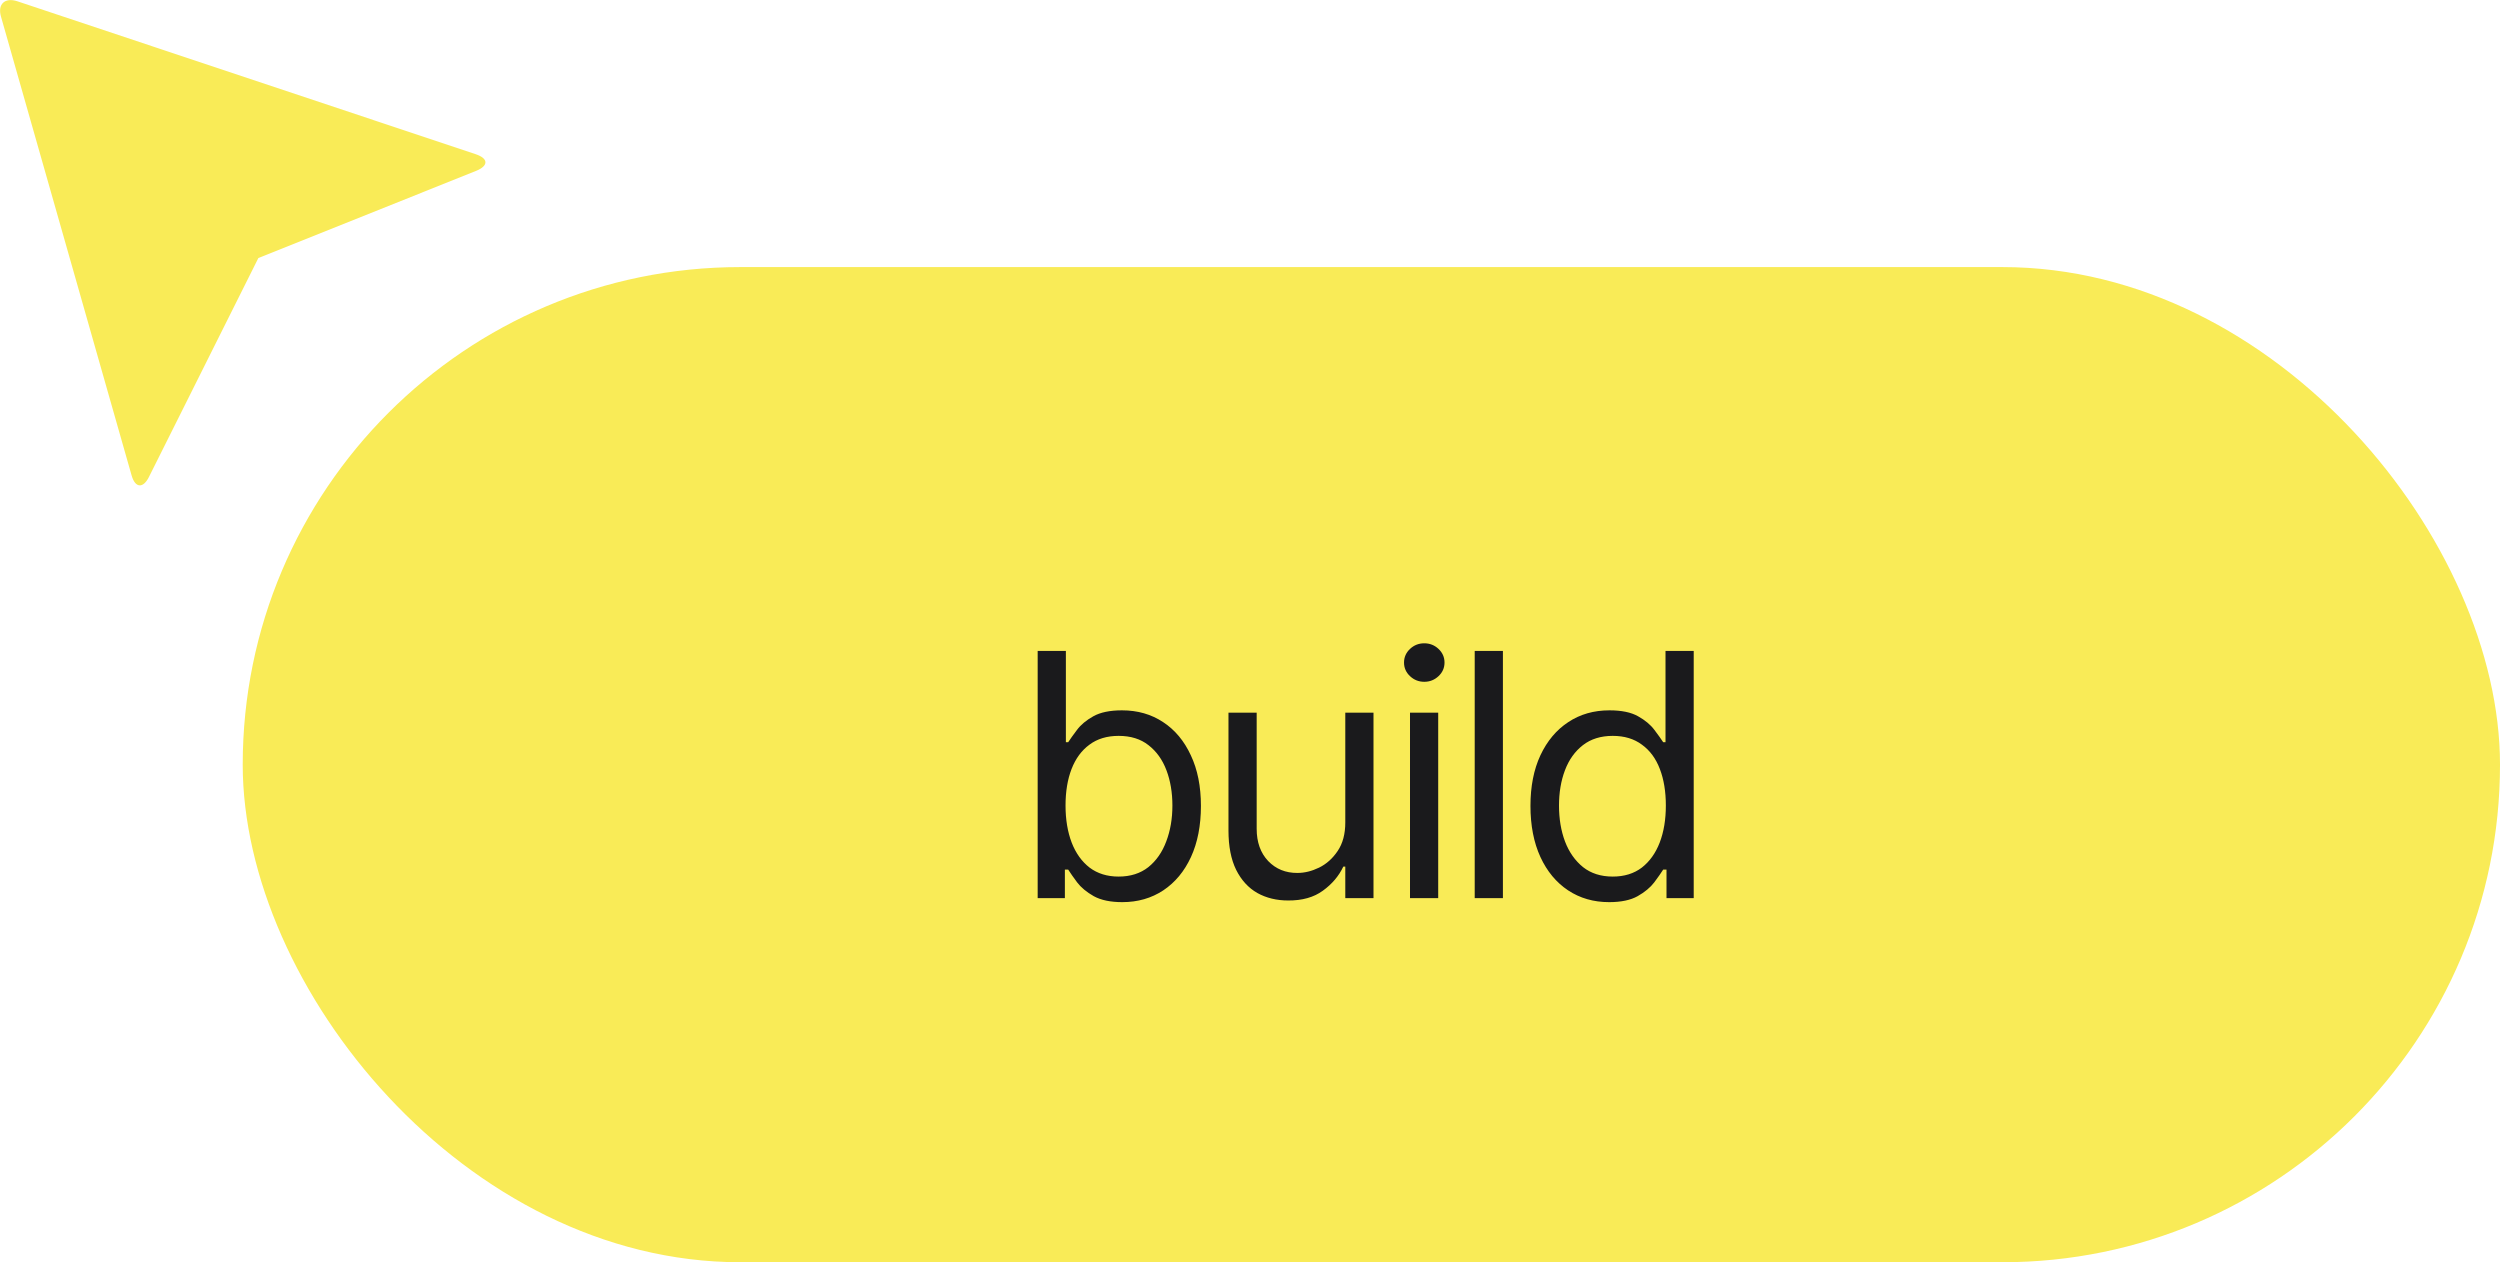
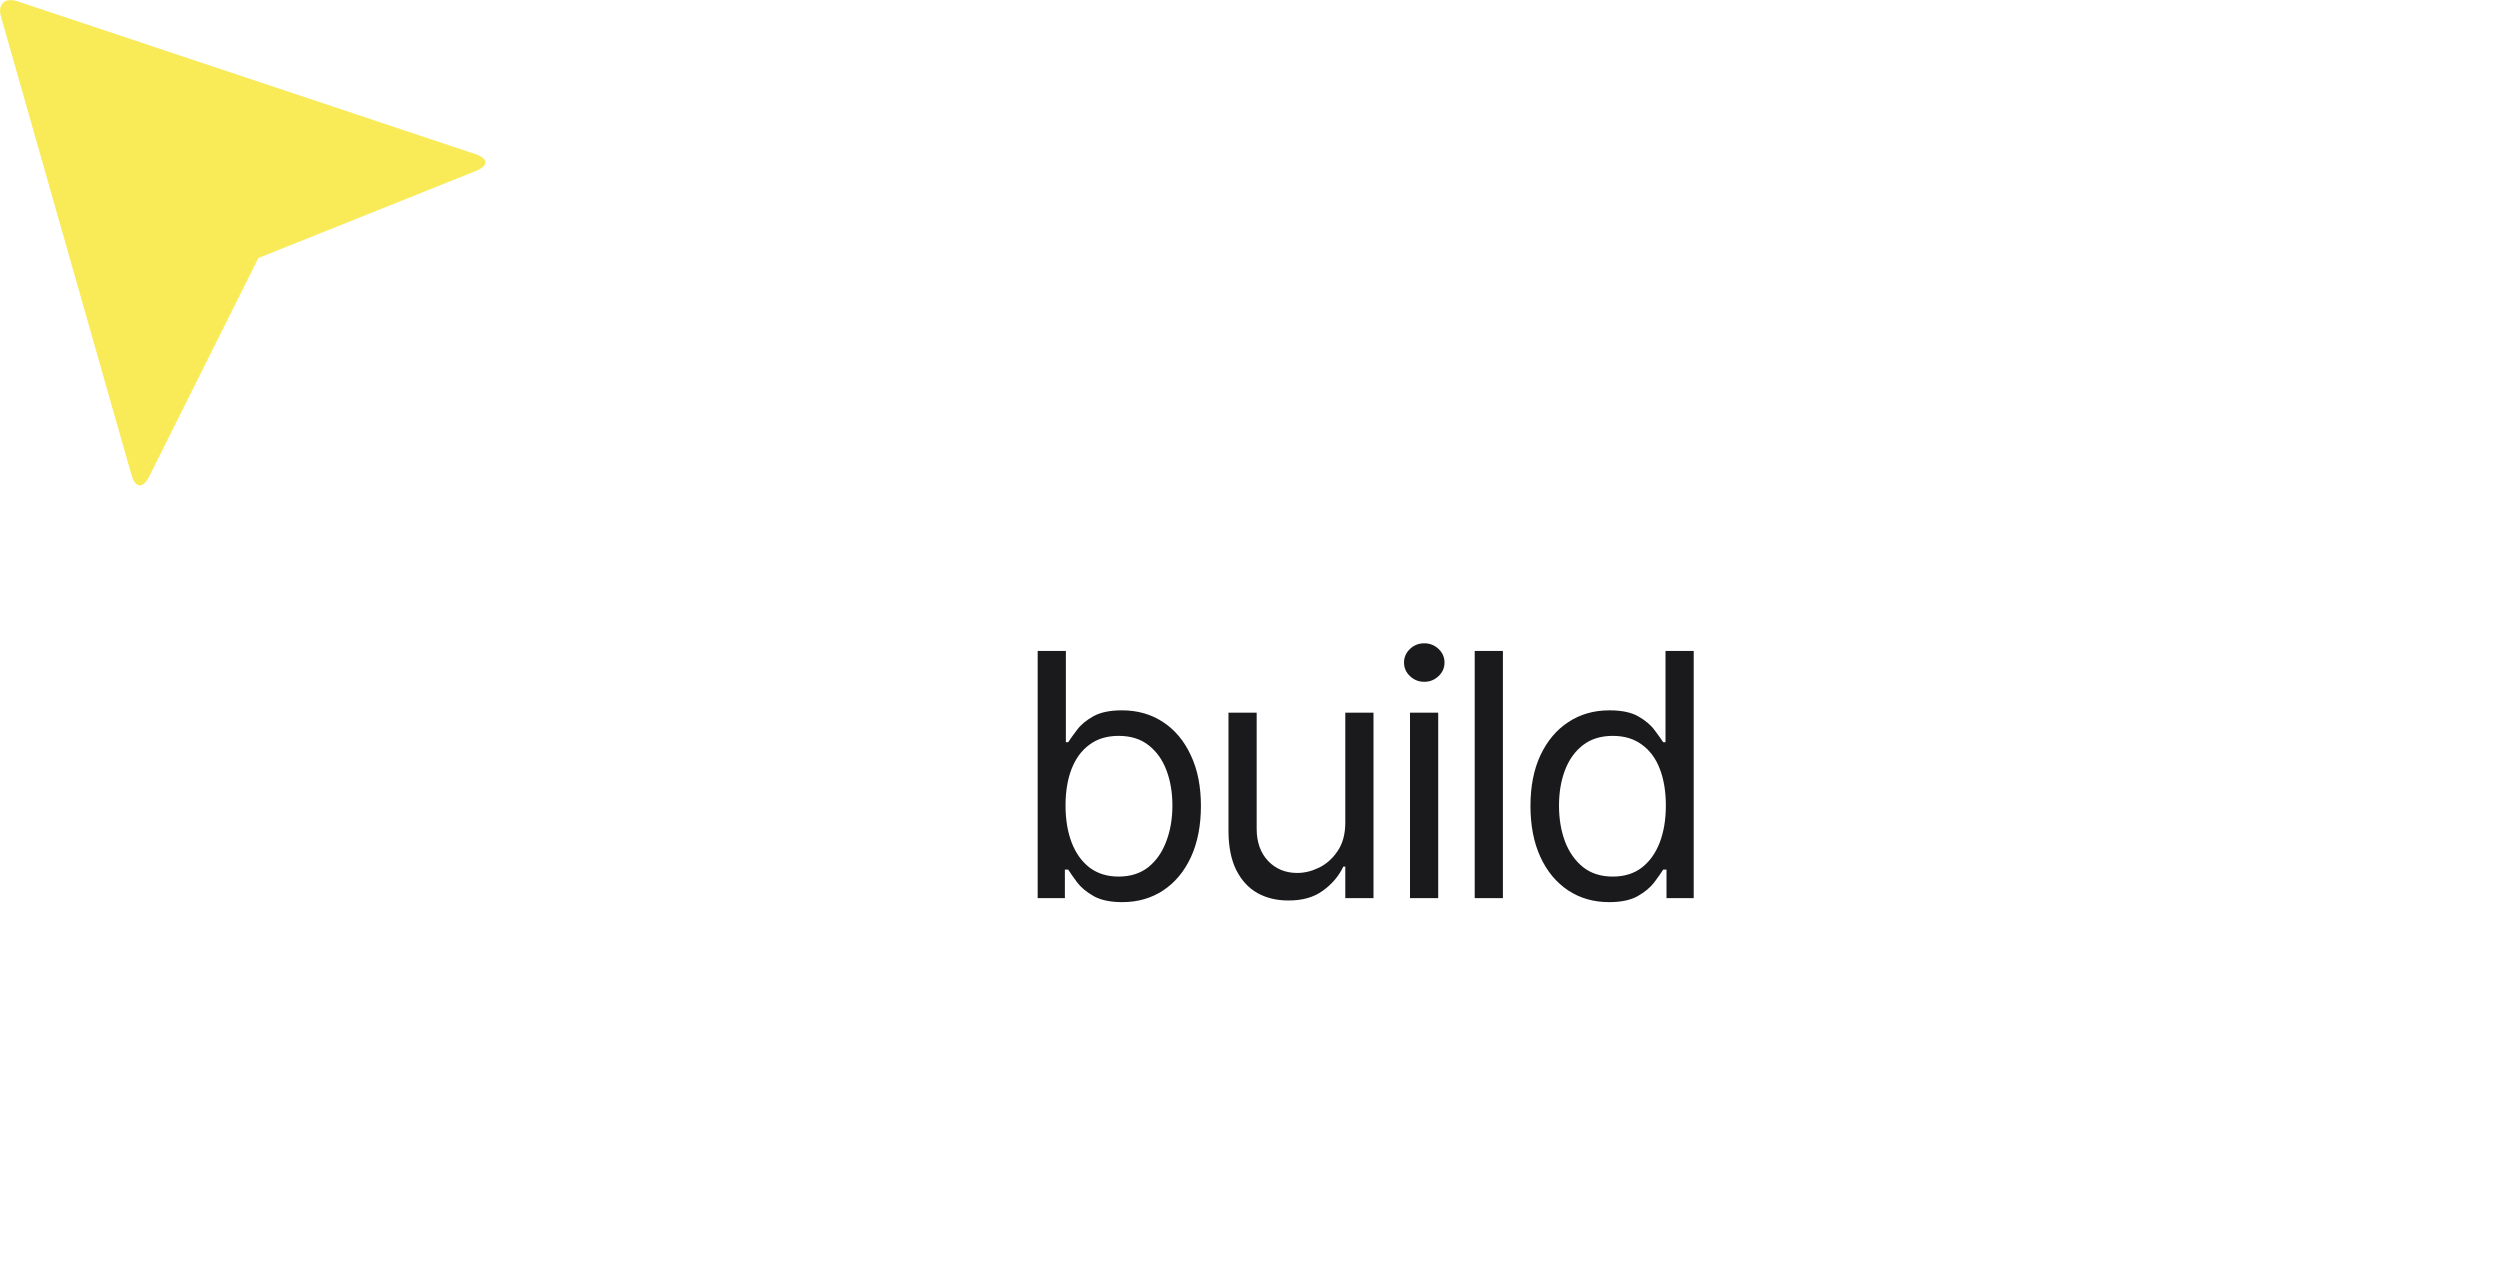
<svg xmlns="http://www.w3.org/2000/svg" width="103" height="52" viewBox="0 0 103 52" fill="none">
-   <rect x="10" y="11.004" width="93" height="41" rx="20.5" fill="#F9EB57" />
  <path d="M46.238 37.168C45.751 37.168 45.359 37.086 45.062 36.922C44.766 36.753 44.538 36.564 44.379 36.355C44.219 36.14 44.096 35.965 44.01 35.828H43.873V37.004H42.752V26.818H43.914V30.578H44.01C44.096 30.446 44.217 30.277 44.372 30.072C44.527 29.863 44.75 29.676 45.042 29.512C45.334 29.348 45.728 29.266 46.225 29.266C46.867 29.266 47.432 29.427 47.92 29.751C48.408 30.07 48.788 30.526 49.062 31.118C49.34 31.706 49.478 32.401 49.478 33.203C49.478 34.01 49.342 34.712 49.068 35.309C48.795 35.901 48.414 36.359 47.927 36.683C47.439 37.006 46.876 37.168 46.238 37.168ZM46.088 36.115C46.575 36.115 46.983 35.985 47.312 35.726C47.64 35.461 47.886 35.108 48.05 34.666C48.218 34.224 48.303 33.732 48.303 33.19C48.303 32.652 48.221 32.166 48.057 31.733C47.893 31.3 47.647 30.956 47.318 30.701C46.995 30.446 46.585 30.318 46.088 30.318C45.609 30.318 45.208 30.439 44.885 30.681C44.561 30.918 44.315 31.253 44.147 31.686C43.982 32.114 43.9 32.615 43.9 33.19C43.9 33.764 43.985 34.272 44.153 34.714C44.322 35.151 44.568 35.495 44.892 35.746C45.22 35.992 45.618 36.115 46.088 36.115ZM55.426 33.887V29.361H56.588V37.004H55.426V35.705H55.344C55.161 36.092 54.881 36.423 54.503 36.696C54.129 36.97 53.653 37.104 53.074 37.1C52.596 37.1 52.172 36.997 51.803 36.792C51.434 36.582 51.142 36.263 50.928 35.835C50.718 35.407 50.613 34.867 50.613 34.215V29.361H51.775V34.147C51.775 34.698 51.933 35.14 52.247 35.473C52.566 35.805 52.969 35.969 53.457 35.965C53.749 35.965 54.045 35.892 54.346 35.746C54.651 35.596 54.906 35.368 55.111 35.062C55.321 34.753 55.426 34.361 55.426 33.887ZM58.092 37.004V29.361H59.254V37.004H58.092ZM58.68 28.09C58.452 28.09 58.256 28.012 58.092 27.857C57.928 27.703 57.846 27.516 57.846 27.297C57.846 27.078 57.928 26.891 58.092 26.736C58.256 26.581 58.452 26.504 58.68 26.504C58.908 26.504 59.103 26.581 59.268 26.736C59.432 26.891 59.514 27.078 59.514 27.297C59.514 27.516 59.432 27.703 59.268 27.857C59.103 28.012 58.908 28.09 58.68 28.09ZM61.92 26.818V37.004H60.758V26.818H61.92ZM66.295 37.168C65.657 37.168 65.094 37.006 64.606 36.683C64.119 36.359 63.738 35.901 63.465 35.309C63.191 34.712 63.055 34.01 63.055 33.203C63.055 32.401 63.191 31.706 63.465 31.118C63.743 30.526 64.126 30.07 64.613 29.751C65.101 29.427 65.666 29.266 66.309 29.266C66.81 29.266 67.204 29.348 67.491 29.512C67.783 29.676 68.006 29.863 68.161 30.072C68.316 30.277 68.437 30.446 68.523 30.578H68.619V26.818H69.781V37.004H68.66V35.828H68.523C68.437 35.965 68.314 36.14 68.154 36.355C67.995 36.564 67.767 36.753 67.471 36.922C67.179 37.086 66.787 37.168 66.295 37.168ZM66.445 36.115C66.919 36.115 67.318 35.992 67.642 35.746C67.965 35.495 68.211 35.151 68.38 34.714C68.549 34.272 68.633 33.764 68.633 33.19C68.633 32.615 68.551 32.114 68.387 31.686C68.223 31.253 67.977 30.918 67.648 30.681C67.325 30.439 66.924 30.318 66.445 30.318C65.953 30.318 65.543 30.446 65.215 30.701C64.887 30.956 64.641 31.3 64.477 31.733C64.312 32.166 64.231 32.652 64.231 33.19C64.231 33.732 64.312 34.224 64.477 34.666C64.645 35.108 64.894 35.461 65.222 35.726C65.55 35.985 65.958 36.115 66.445 36.115Z" fill="#1A1A1C" />
  <g clip-path="url(#clip0_1378_21949)">
    <path d="M0.713 0.052L19.596 6.352C20.13 6.531 20.13 6.828 19.625 7.036L10.644 10.632L6.134 19.656C5.896 20.131 5.57 20.112 5.422 19.587L0.041 0.686C-0.108 0.171 0.199 -0.116 0.713 0.052Z" fill="#F9EB57" />
  </g>
  <defs>
    <clipPath id="clip0_1378_21949">
      <rect width="20" height="20" fill="white" transform="matrix(-1 0 0 1 20 0.002)" />
    </clipPath>
  </defs>
</svg>